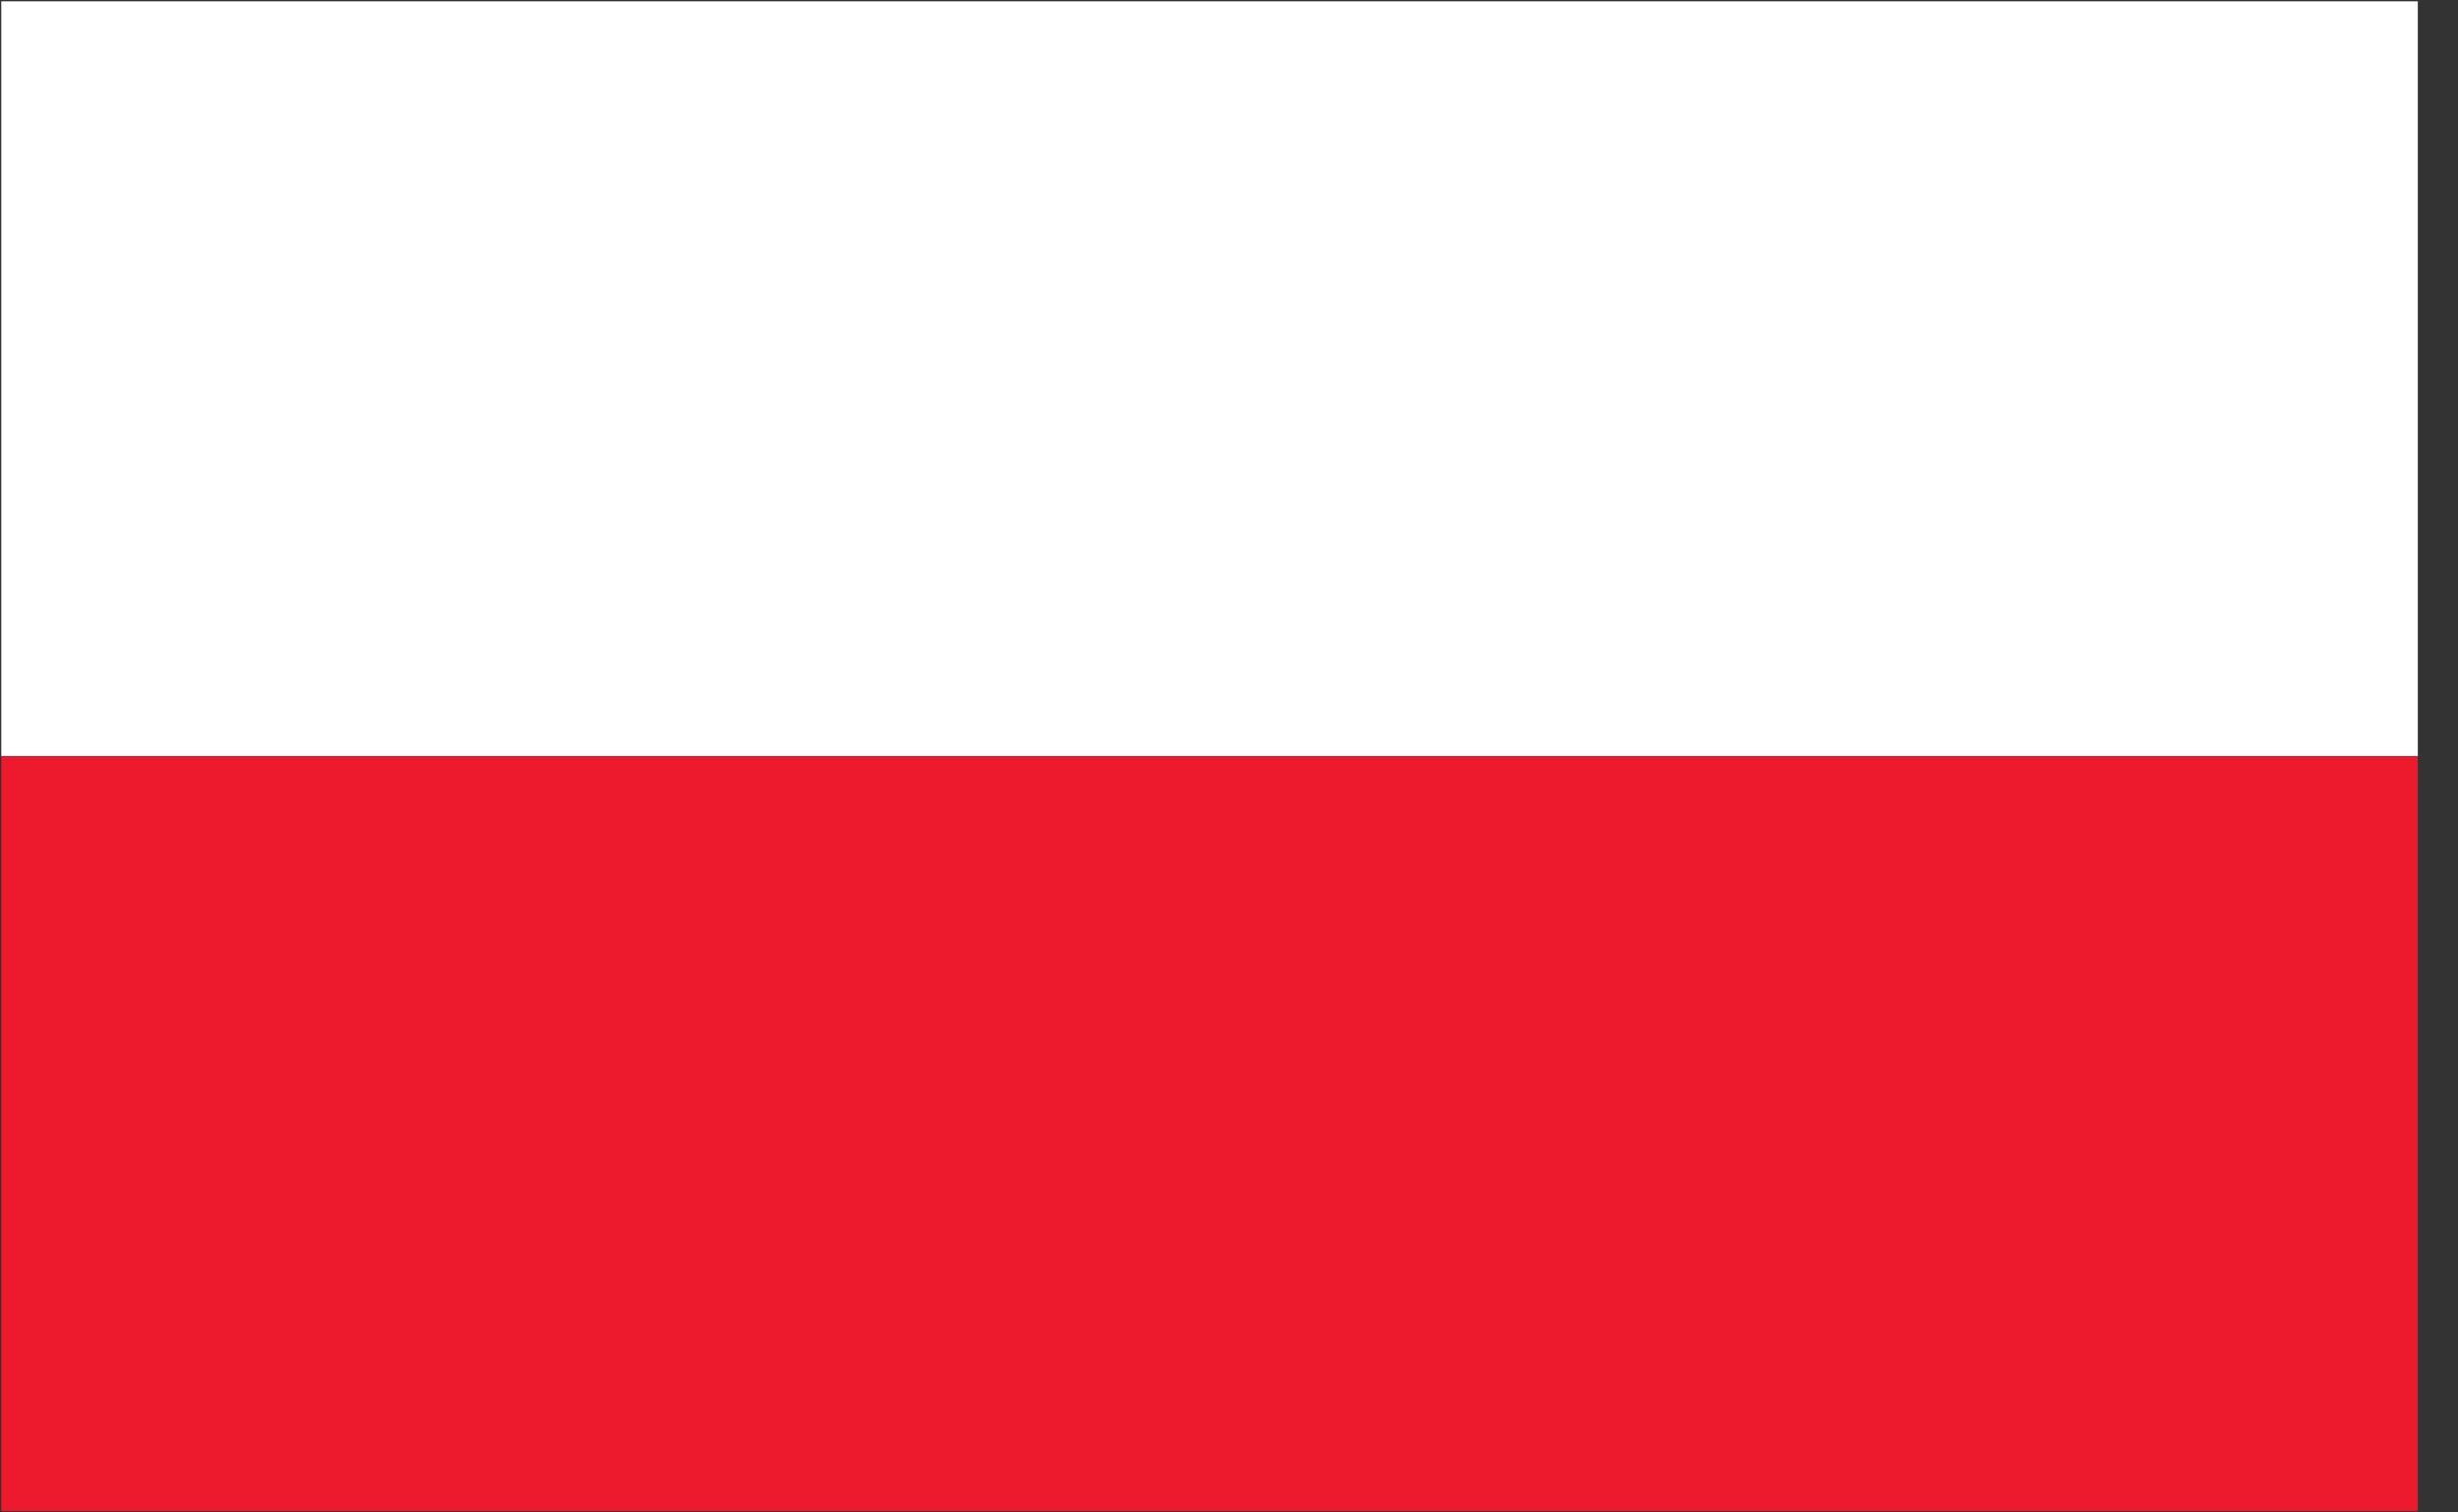
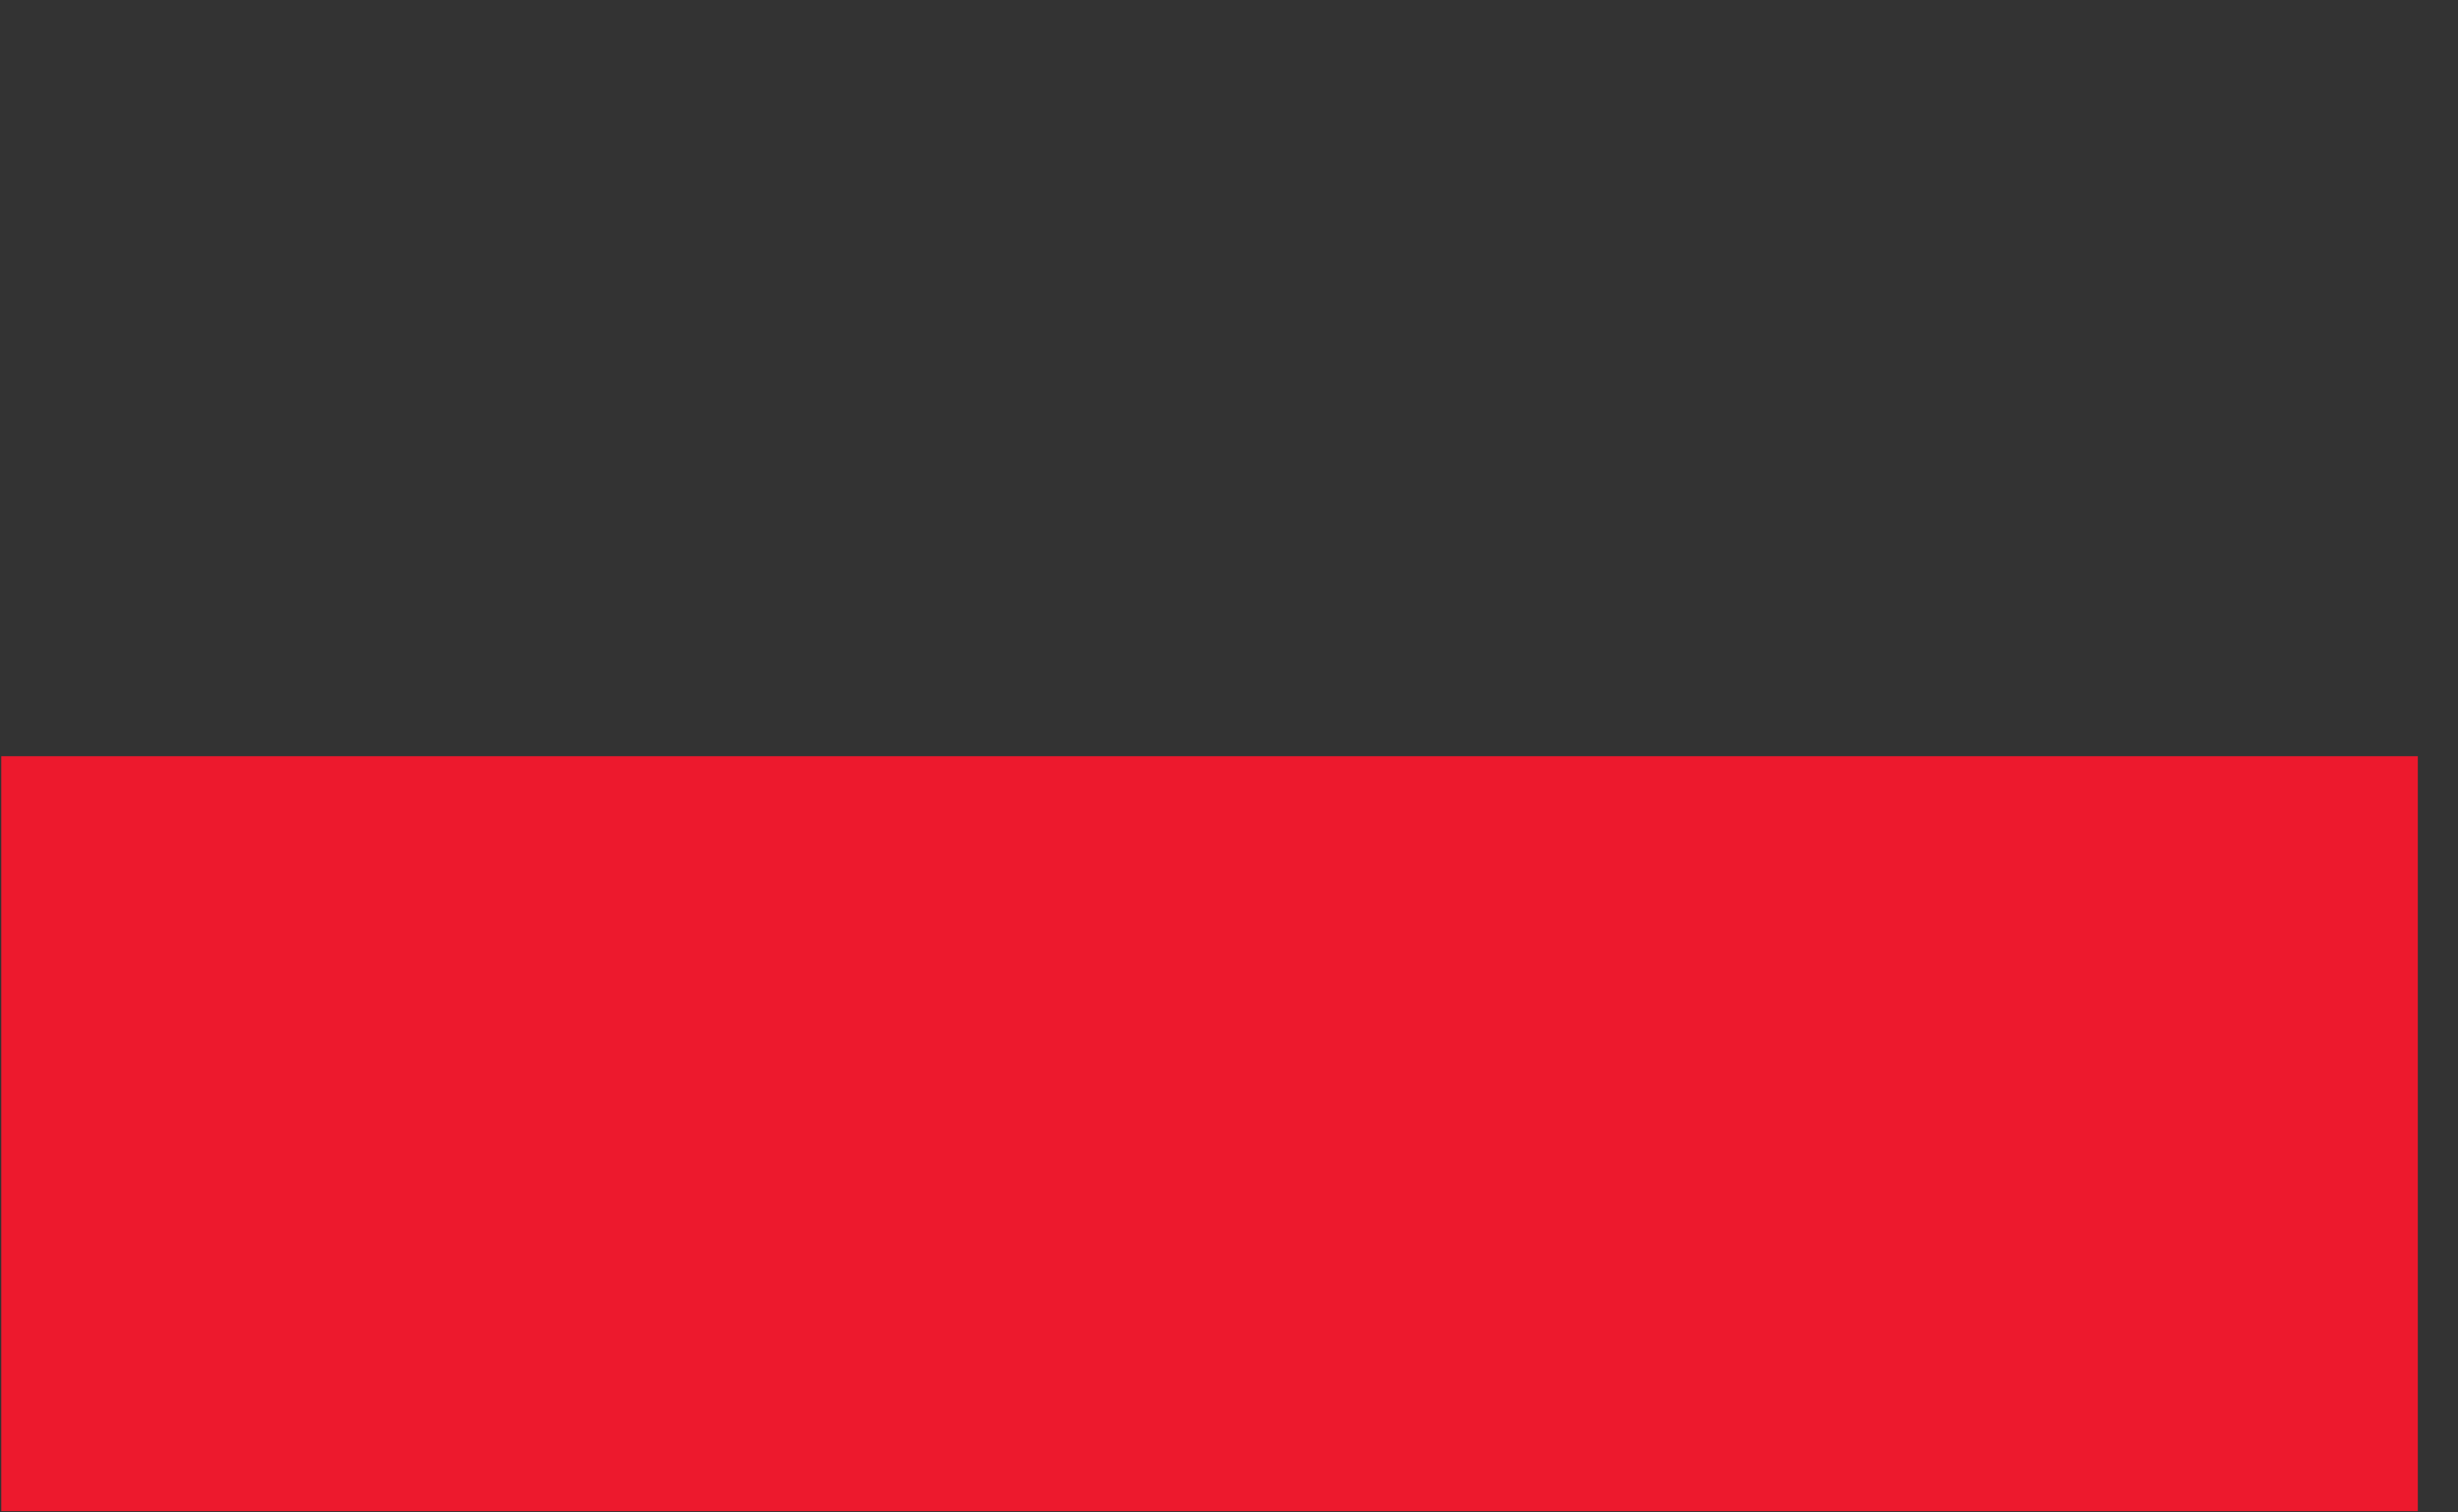
<svg xmlns="http://www.w3.org/2000/svg" width="52" height="32" viewBox="0 0 52 32" fill="none">
  <rect x="0" y="0" width="52" height="32" fill="#333333" stroke="none" />
  <g clip-path="url(#clip0_10076_110481)">
-     <path d="M51.15 16H0.027V0.028H51.15V16Z" fill="white" />
    <path d="M51.15 16H0.027V31.972H51.15V16Z" fill="#ED192D" />
  </g>
  <defs>
    <clipPath id="clip0_10076_110481">
      <rect width="51.178" height="32" fill="white" />
    </clipPath>
  </defs>
</svg>